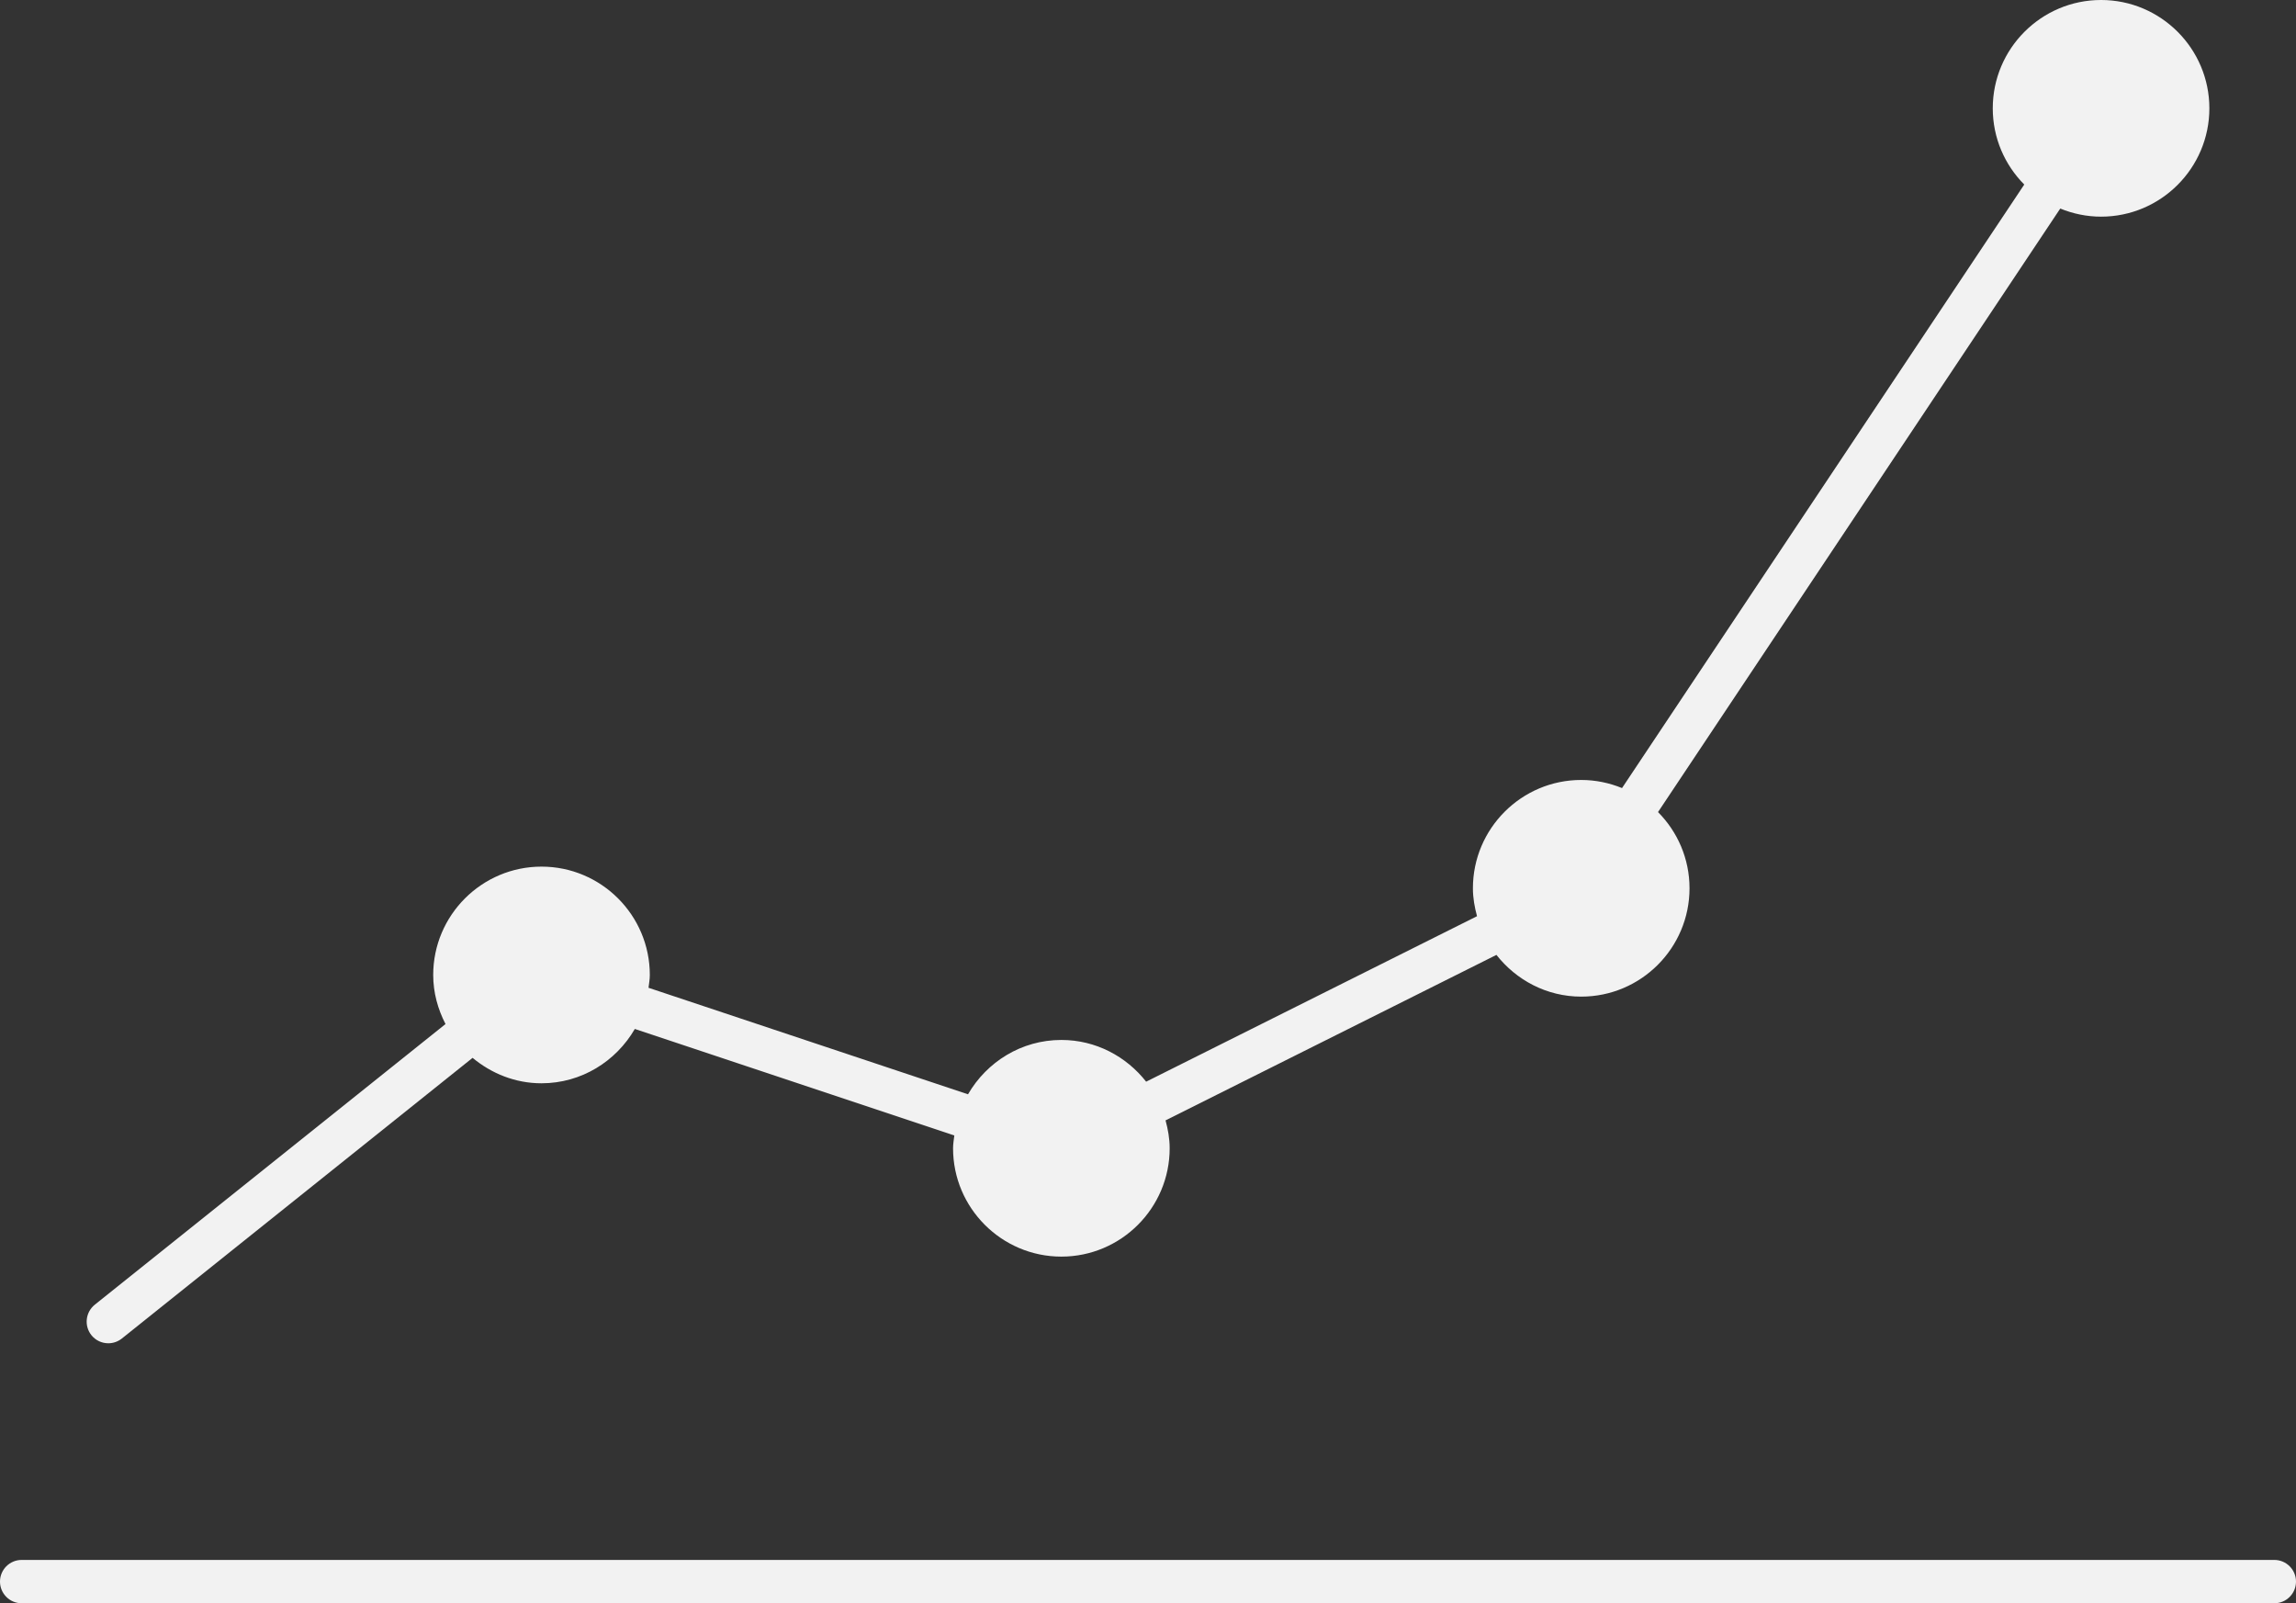
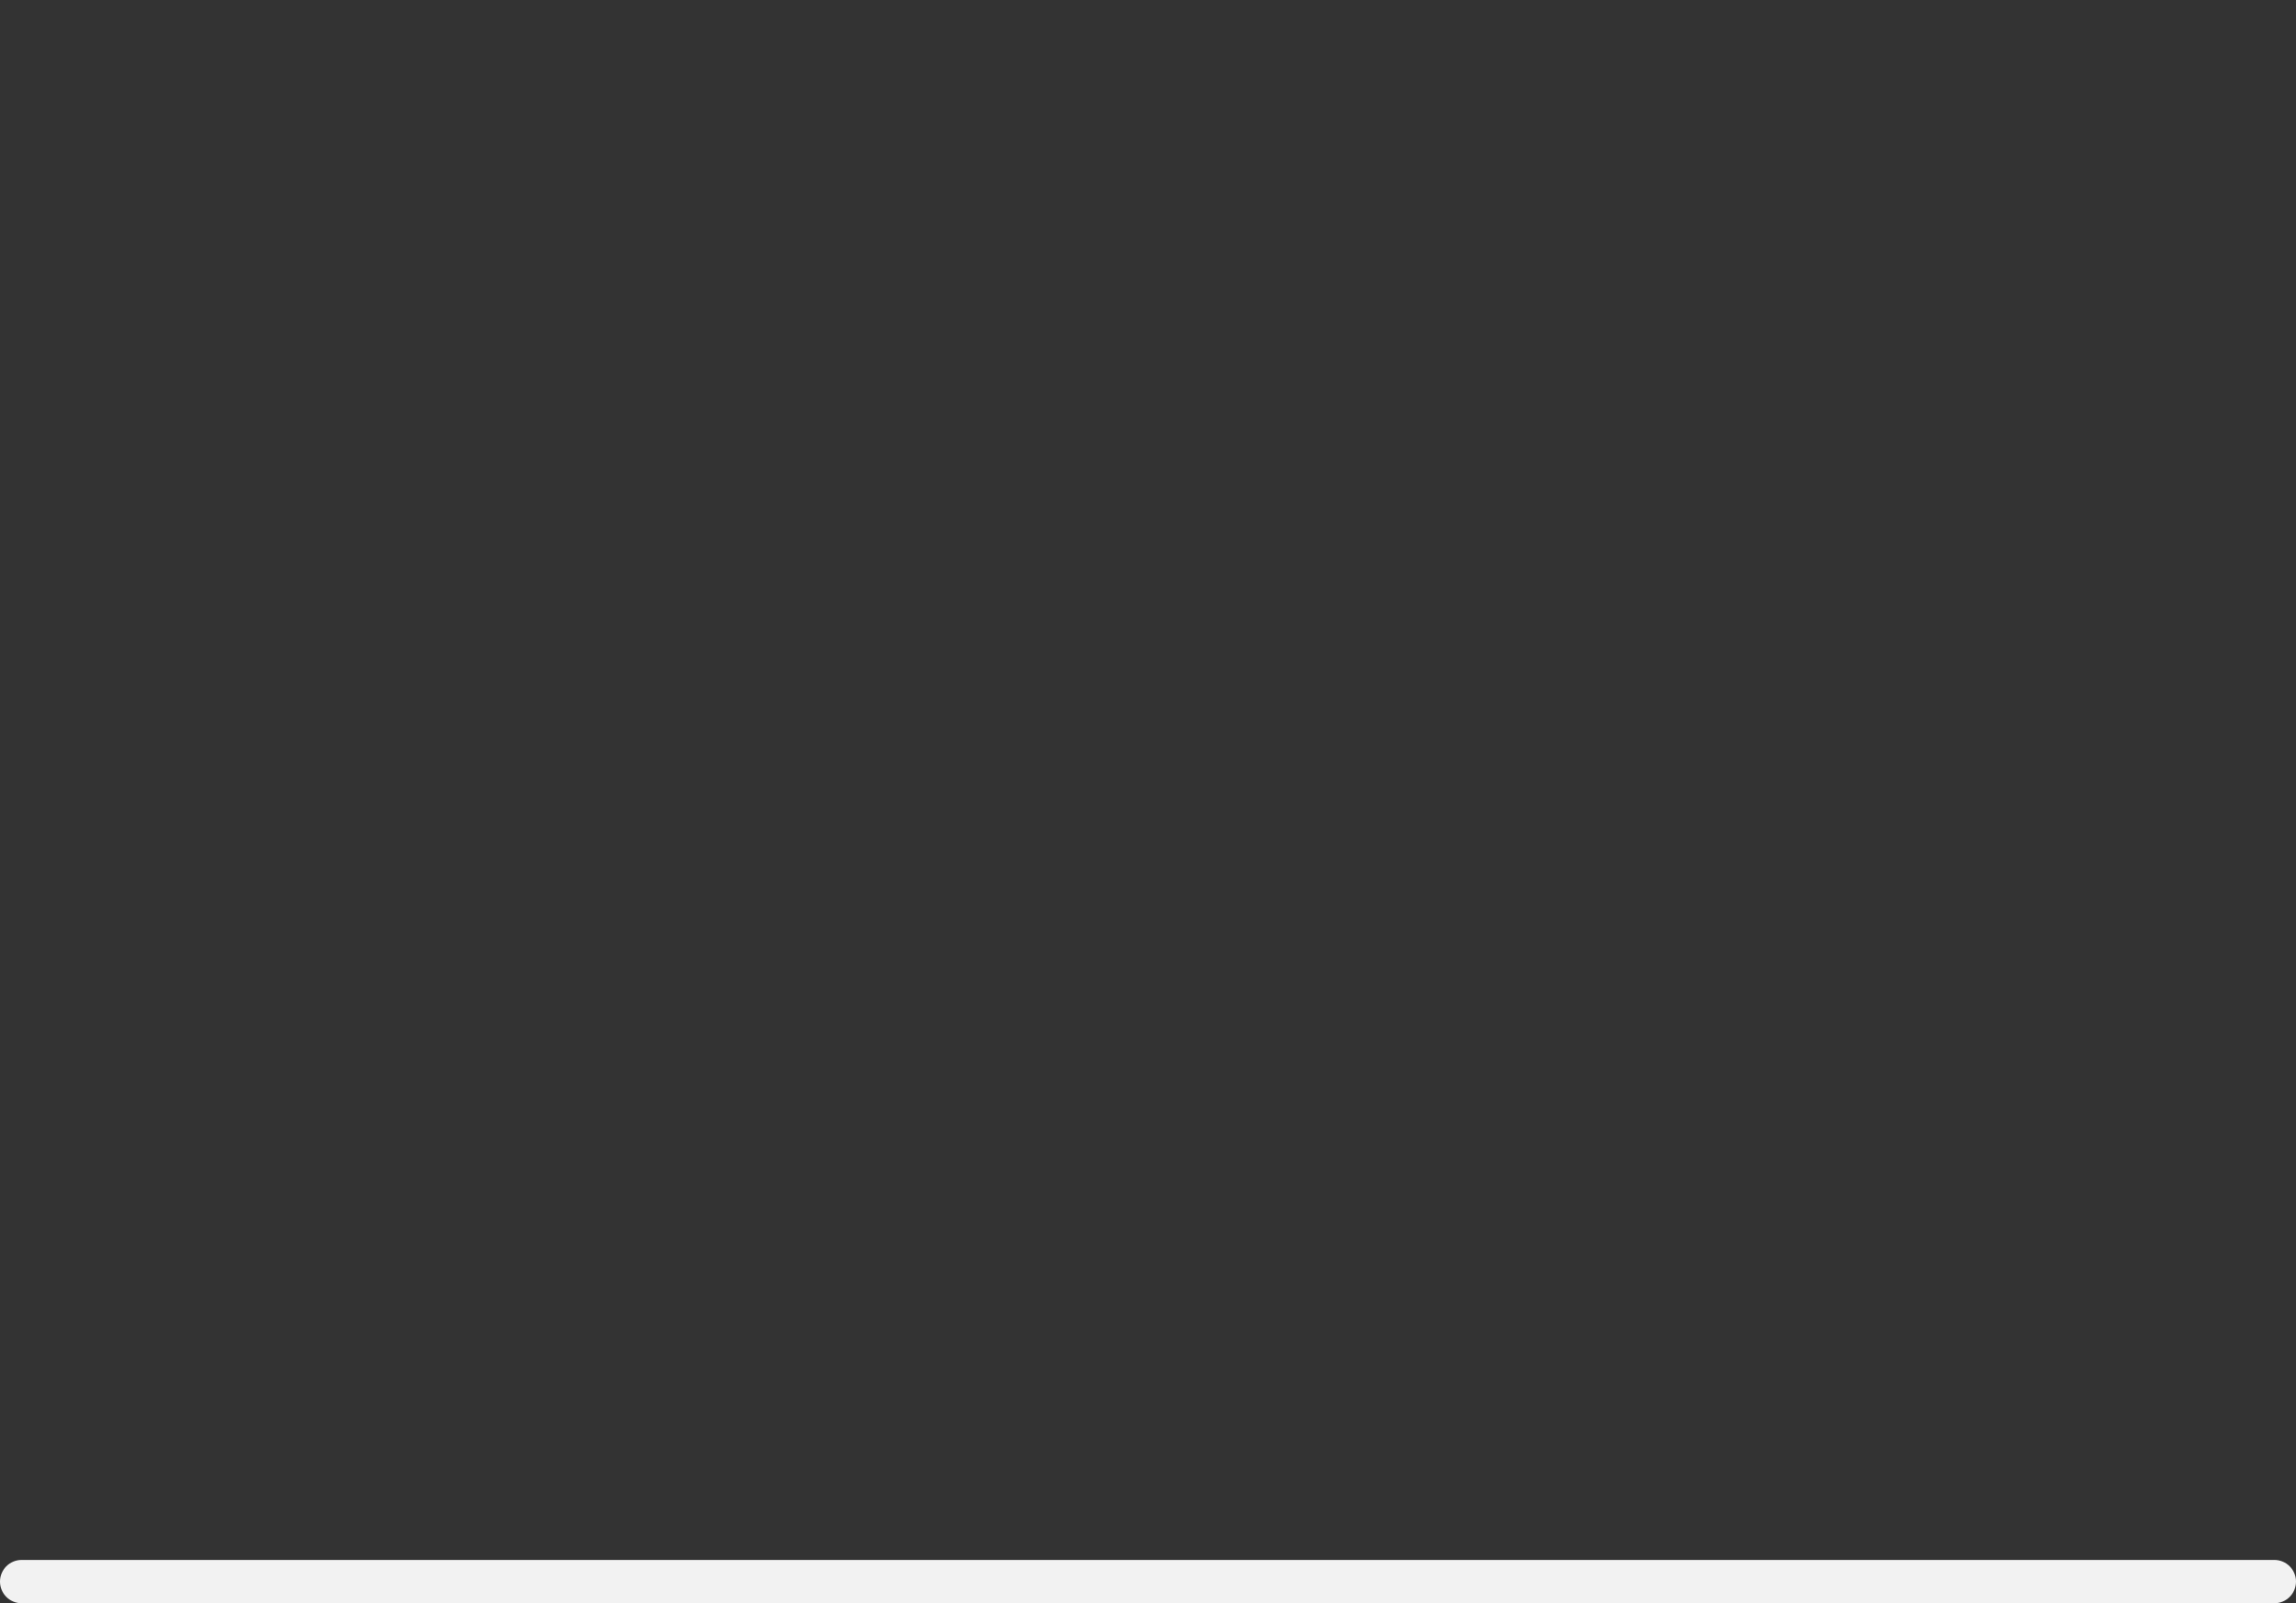
<svg xmlns="http://www.w3.org/2000/svg" fill="#f2f2f2" height="296" preserveAspectRatio="xMidYMid meet" version="1" viewBox="44.0 108.0 424.0 296.0" width="424" zoomAndPan="magnify">
  <rect x="44.0" y="108.0" width="424.0" height="296.0" fill="#333333" stroke="none" />
  <g id="change1_1">
    <path d="M58,49.5h-52c-0.276,0 -0.5,0.224 -0.5,0.5c0,0.276 0.224,0.5 0.5,0.5h52c0.276,0 0.5,-0.224 0.5,-0.5c0,-0.276 -0.224,-0.5 -0.5,-0.5Z" fill="inherit" transform="scale(8)" />
-     <path d="M8,44.5c0.109,0 0.22,-0.036 0.312,-0.109l8.097,-6.478c0.434,0.36 0.983,0.587 1.59,0.587c0.923,0 1.722,-0.508 2.155,-1.254l7.375,2.458c-0.011,0.099 -0.029,0.194 -0.029,0.296c0,1.379 1.122,2.5 2.5,2.5c1.378,0 2.5,-1.121 2.5,-2.5c0,-0.224 -0.039,-0.437 -0.095,-0.644l7.638,-3.819c0.458,0.582 1.16,0.963 1.957,0.963c1.379,0 2.5,-1.121 2.5,-2.5c0,-0.686 -0.278,-1.307 -0.727,-1.759l9.285,-13.928c0.292,0.119 0.609,0.187 0.942,0.187c1.379,0 2.5,-1.122 2.5,-2.5c0,-1.378 -1.121,-2.5 -2.5,-2.5c-1.379,0 -2.5,1.122 -2.5,2.5c0,0.686 0.278,1.307 0.727,1.759l-9.285,13.928c-0.292,-0.119 -0.609,-0.187 -0.942,-0.187c-1.379,0 -2.5,1.122 -2.5,2.5c0,0.224 0.039,0.438 0.095,0.644l-7.638,3.819c-0.458,-0.582 -1.161,-0.963 -1.957,-0.963c-0.923,0 -1.722,0.508 -2.155,1.254l-7.375,-2.458c0.012,-0.099 0.03,-0.194 0.03,-0.296c0,-1.379 -1.122,-2.5 -2.5,-2.5c-1.378,0 -2.5,1.121 -2.5,2.5c0,0.41 0.108,0.791 0.284,1.133l-8.096,6.477c-0.215,0.173 -0.25,0.487 -0.078,0.703c0.098,0.123 0.244,0.187 0.39,0.187Z" fill="inherit" transform="scale(8)" />
  </g>
</svg>